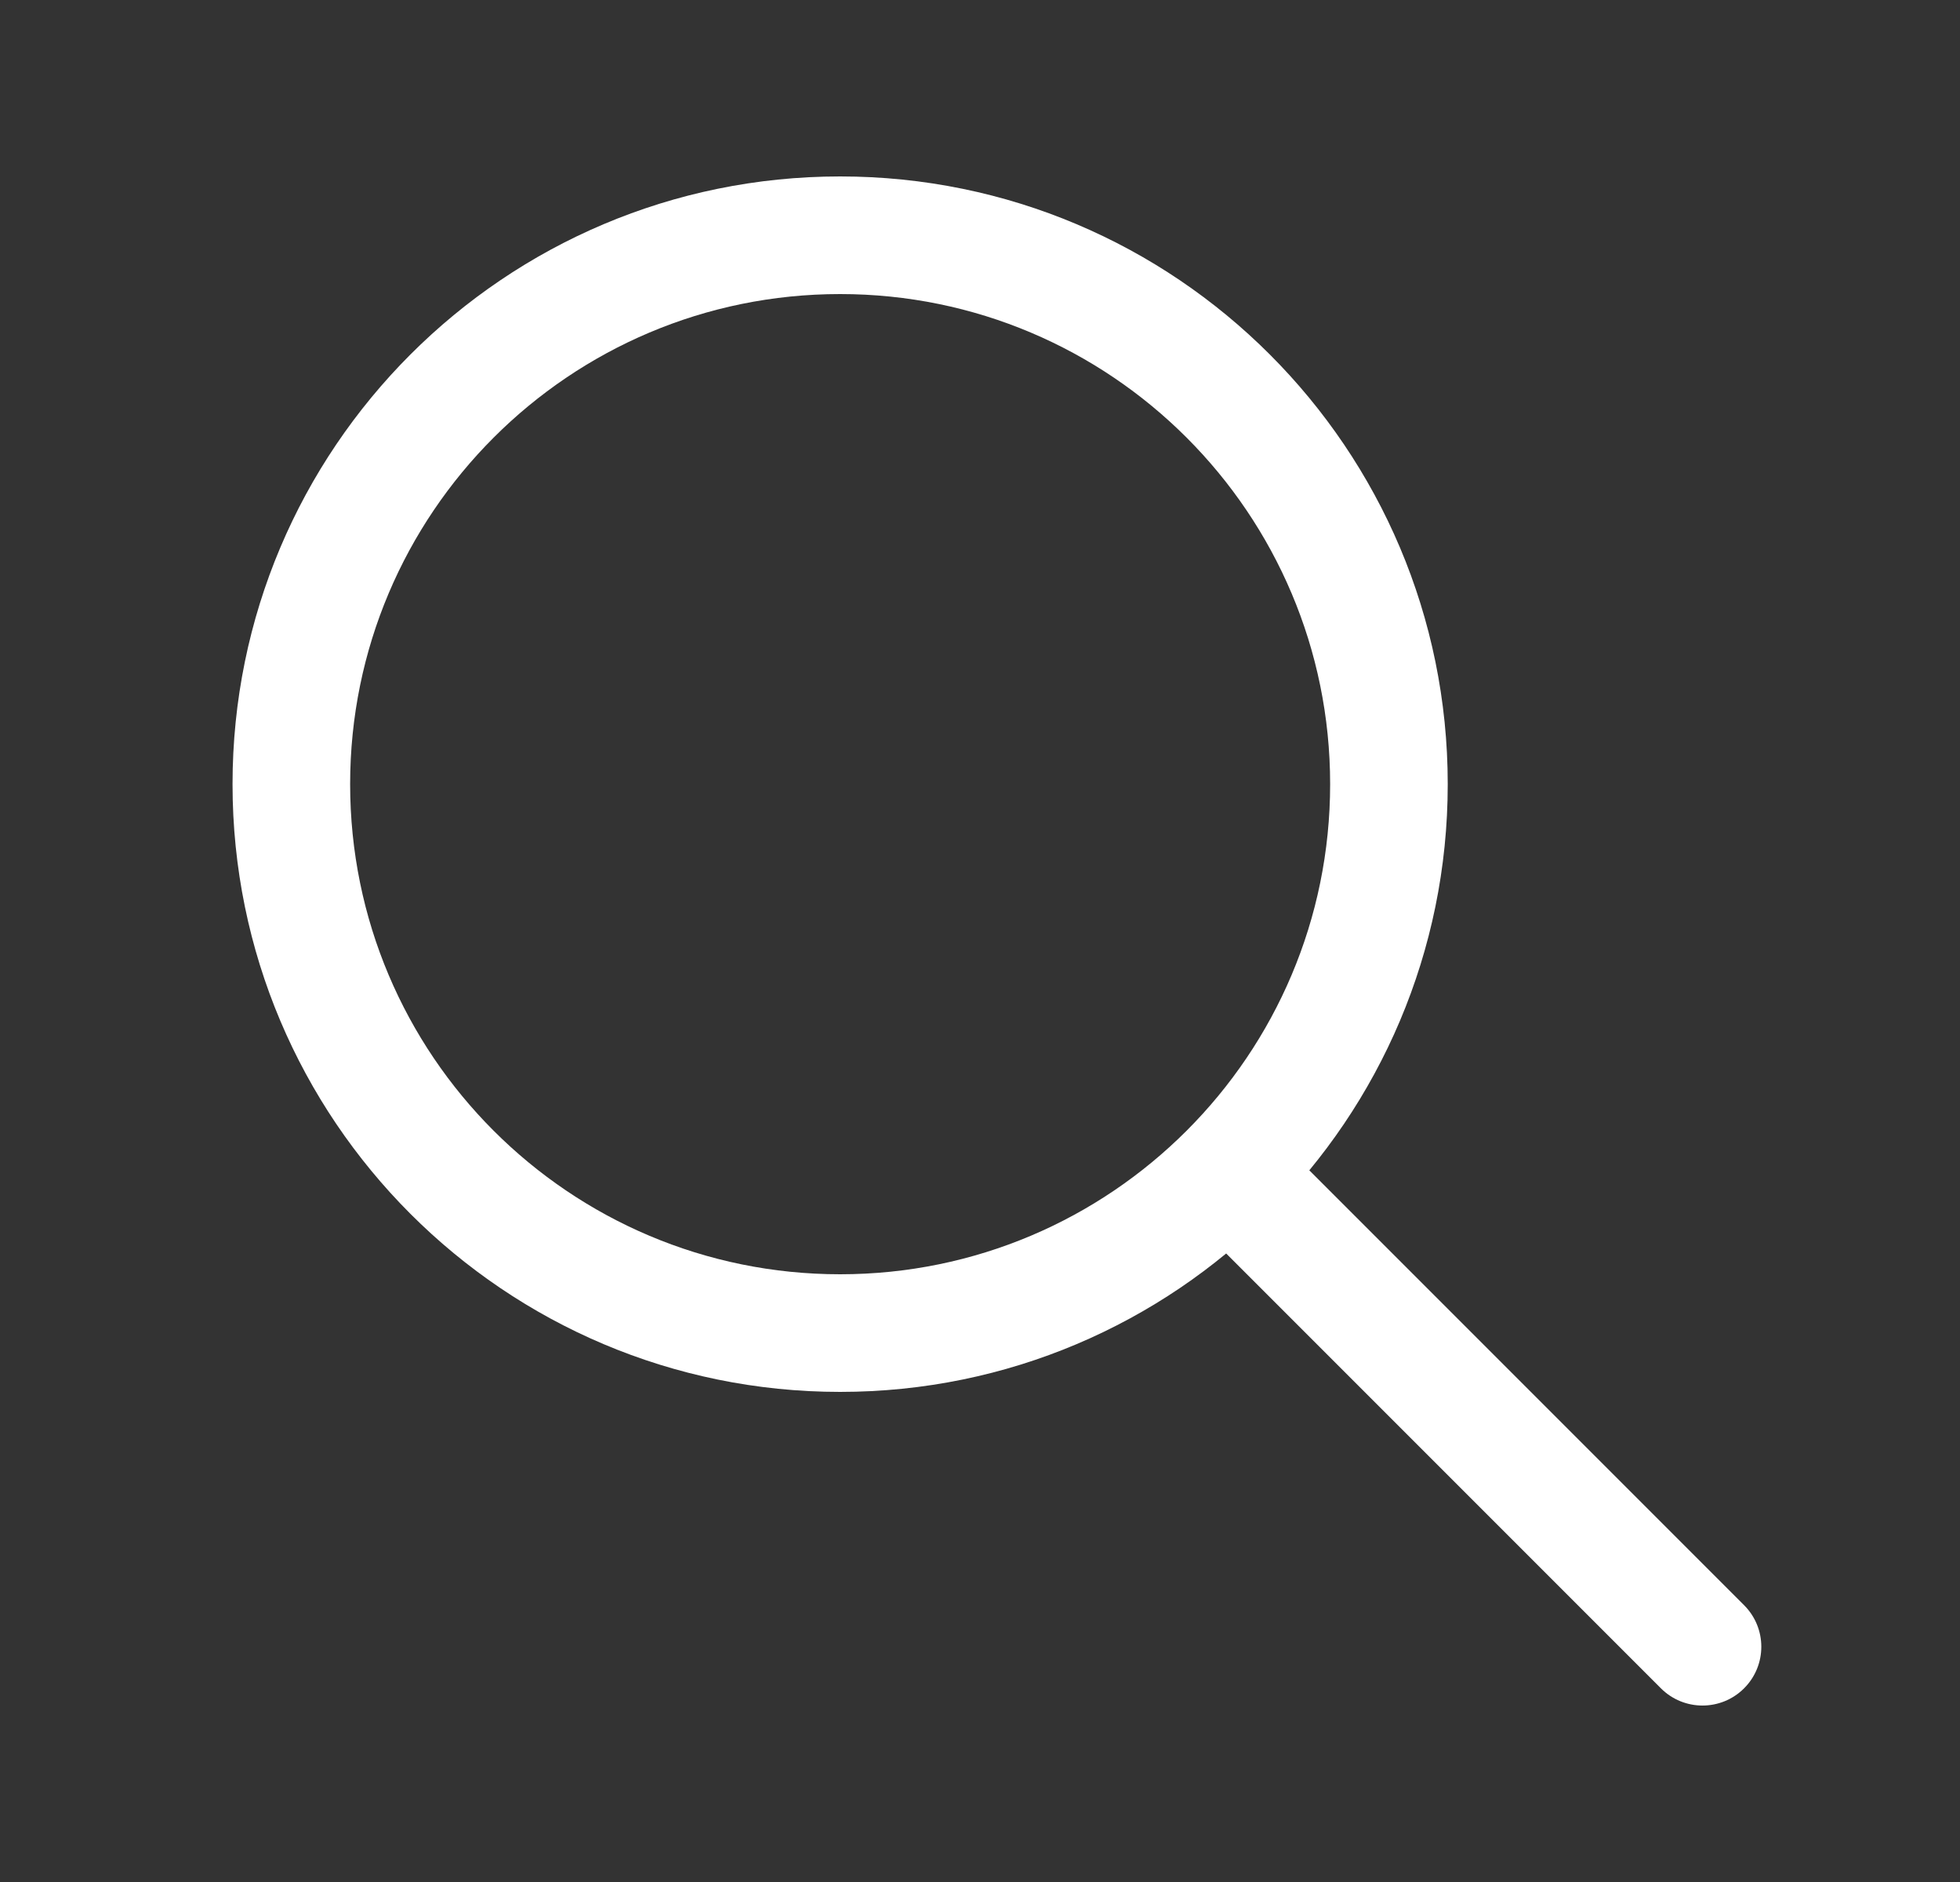
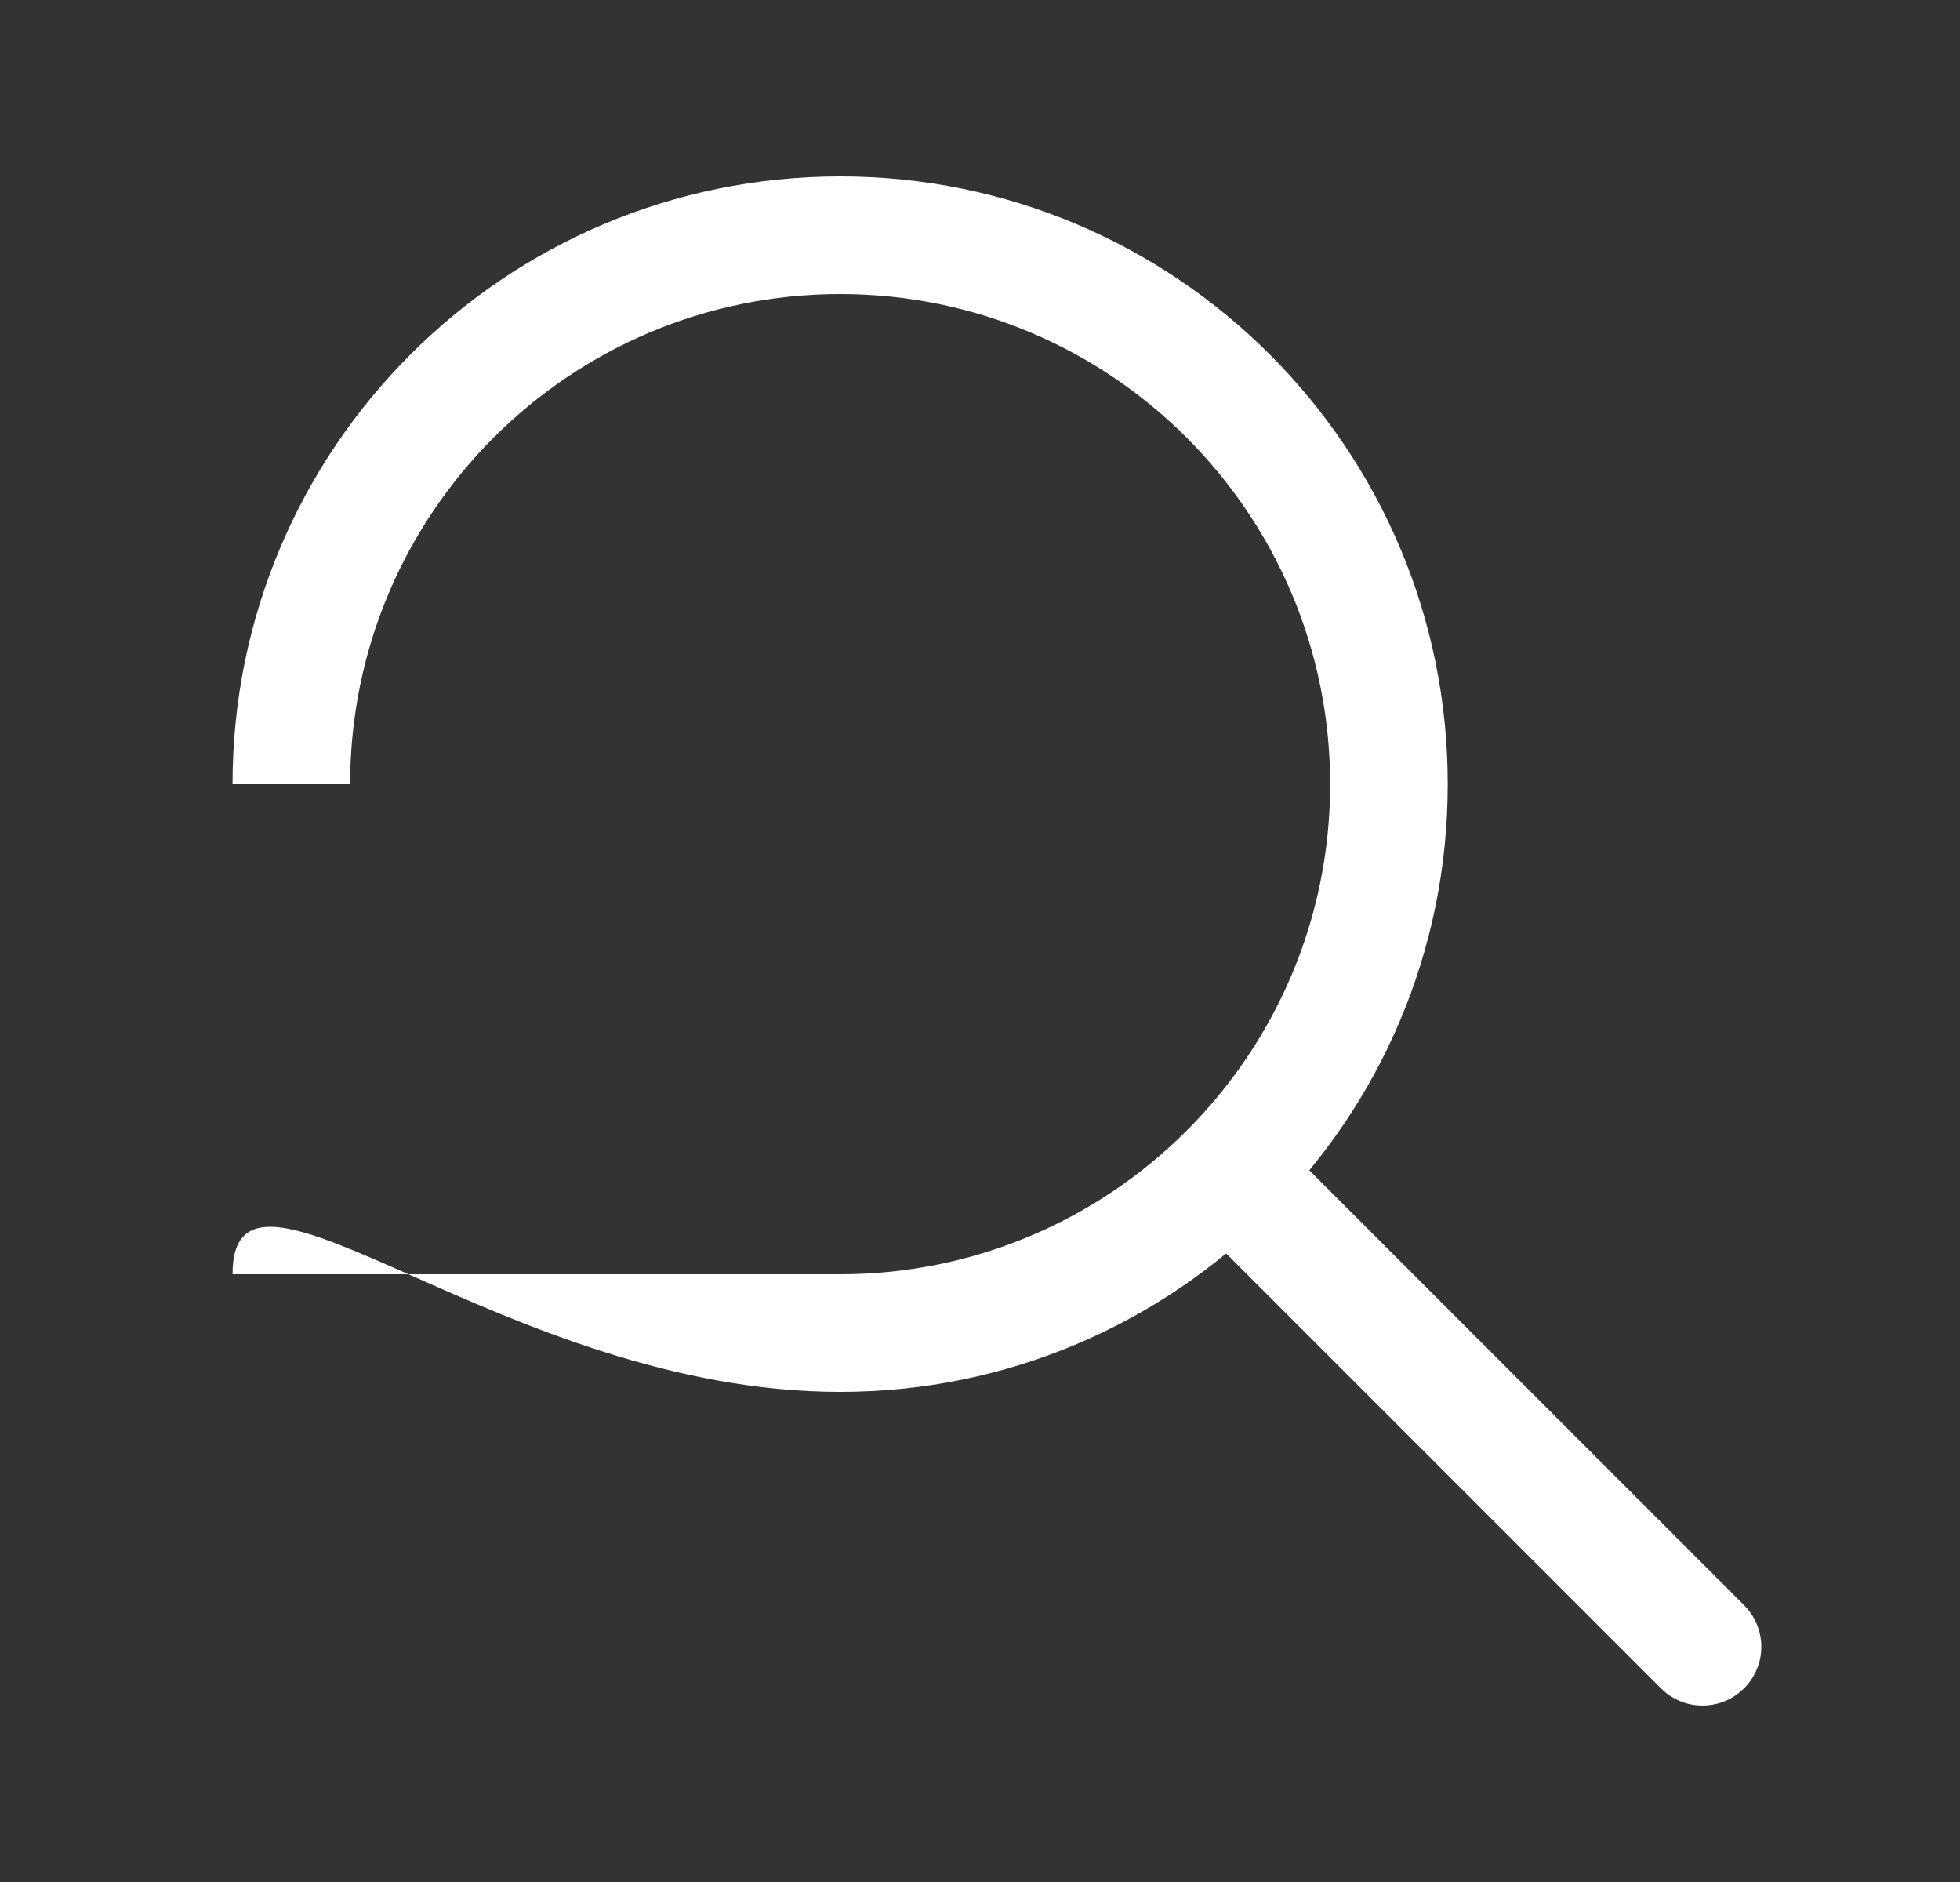
<svg xmlns="http://www.w3.org/2000/svg" width="25" height="24" viewBox="0 0 25 24" fill="none">
  <rect x="0" y="0" width="25" height="24" fill="#333333" stroke="none" />
-   <path d="M16.246 14.47C15.953 14.177 15.478 14.177 15.185 14.47C14.892 14.763 14.892 15.237 15.185 15.53L16.246 14.47ZM21.185 21.53C21.478 21.823 21.953 21.823 22.246 21.53C22.539 21.237 22.539 20.763 22.246 20.47L21.185 21.53ZM10.716 16.25C7.264 16.25 4.466 13.452 4.466 10H2.966C2.966 14.28 6.435 17.75 10.716 17.75V16.25ZM16.966 10C16.966 13.452 14.167 16.25 10.716 16.25V17.75C14.996 17.75 18.466 14.28 18.466 10H16.966ZM10.716 3.75C14.167 3.75 16.966 6.548 16.966 10H18.466C18.466 5.72 14.996 2.25 10.716 2.25V3.75ZM10.716 2.25C6.435 2.25 2.966 5.72 2.966 10H4.466C4.466 6.548 7.264 3.75 10.716 3.75V2.25ZM15.185 15.53L21.185 21.53L22.246 20.47L16.246 14.47L15.185 15.53Z" fill="white" />
+   <path d="M16.246 14.47C15.953 14.177 15.478 14.177 15.185 14.47C14.892 14.763 14.892 15.237 15.185 15.53L16.246 14.47ZM21.185 21.53C21.478 21.823 21.953 21.823 22.246 21.53C22.539 21.237 22.539 20.763 22.246 20.47L21.185 21.53ZM10.716 16.25H2.966C2.966 14.28 6.435 17.75 10.716 17.75V16.25ZM16.966 10C16.966 13.452 14.167 16.25 10.716 16.25V17.75C14.996 17.75 18.466 14.28 18.466 10H16.966ZM10.716 3.75C14.167 3.75 16.966 6.548 16.966 10H18.466C18.466 5.72 14.996 2.25 10.716 2.25V3.75ZM10.716 2.25C6.435 2.25 2.966 5.72 2.966 10H4.466C4.466 6.548 7.264 3.75 10.716 3.75V2.25ZM15.185 15.53L21.185 21.53L22.246 20.47L16.246 14.47L15.185 15.53Z" fill="white" />
</svg>